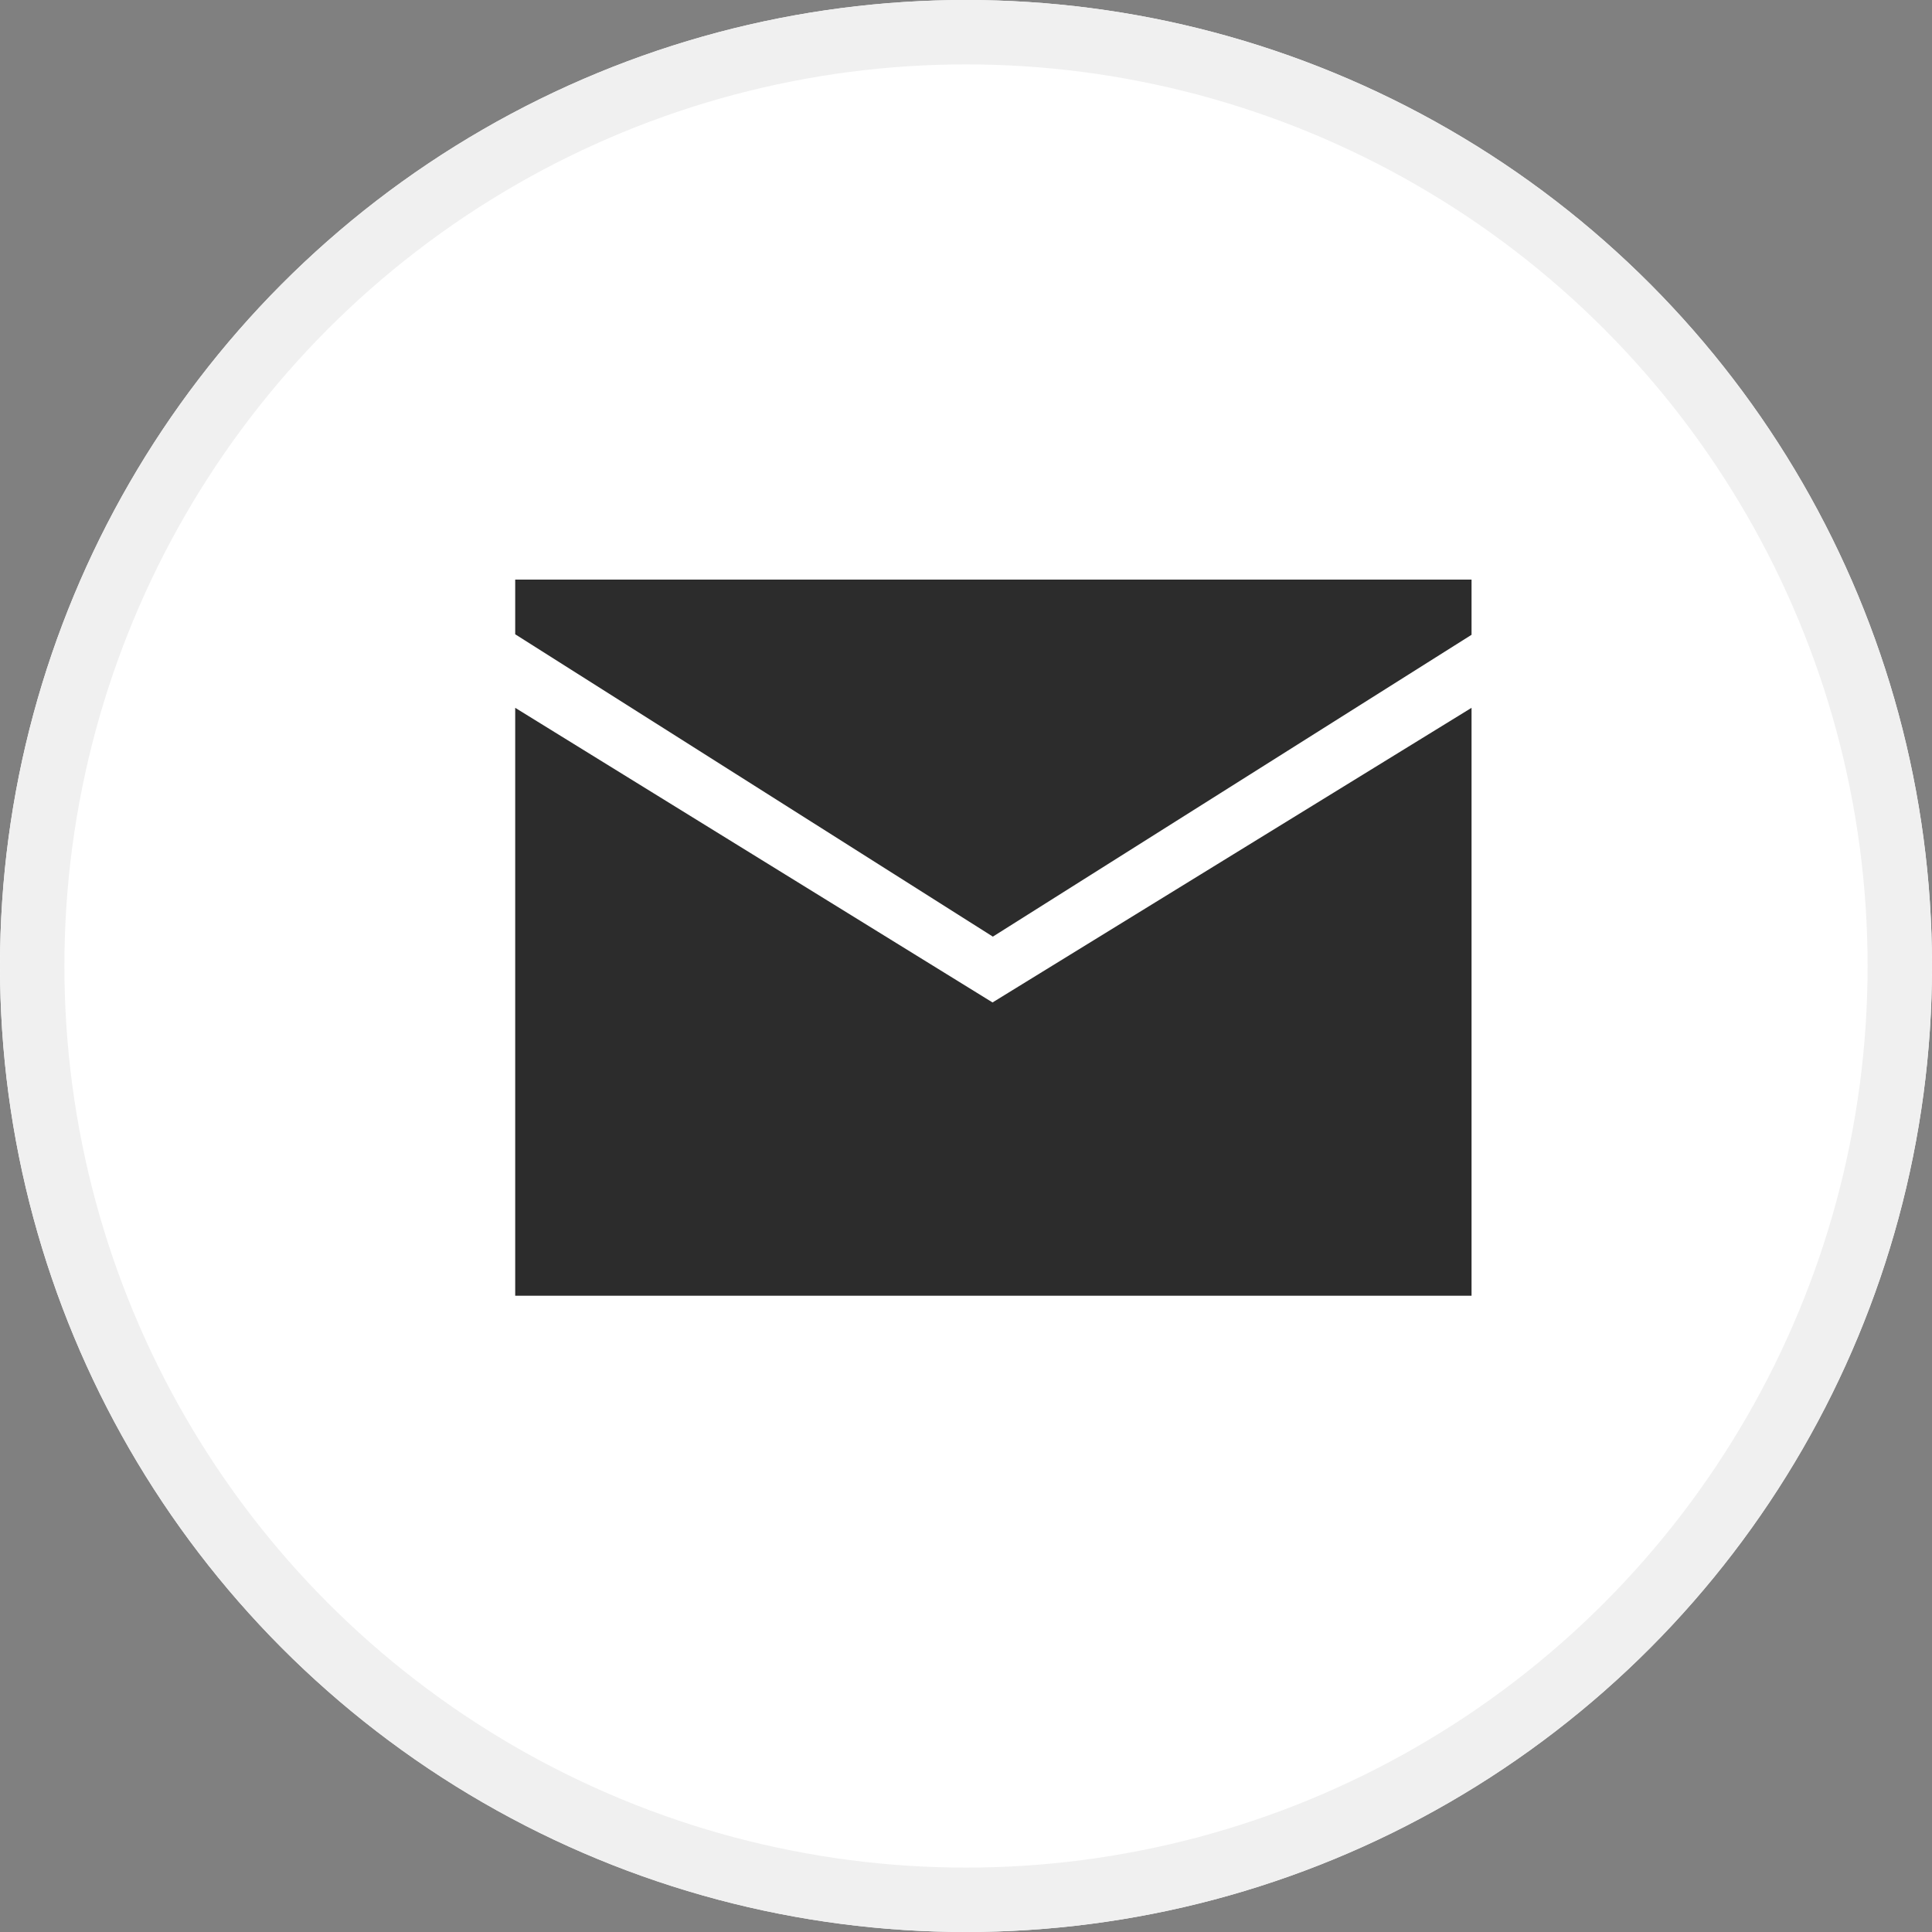
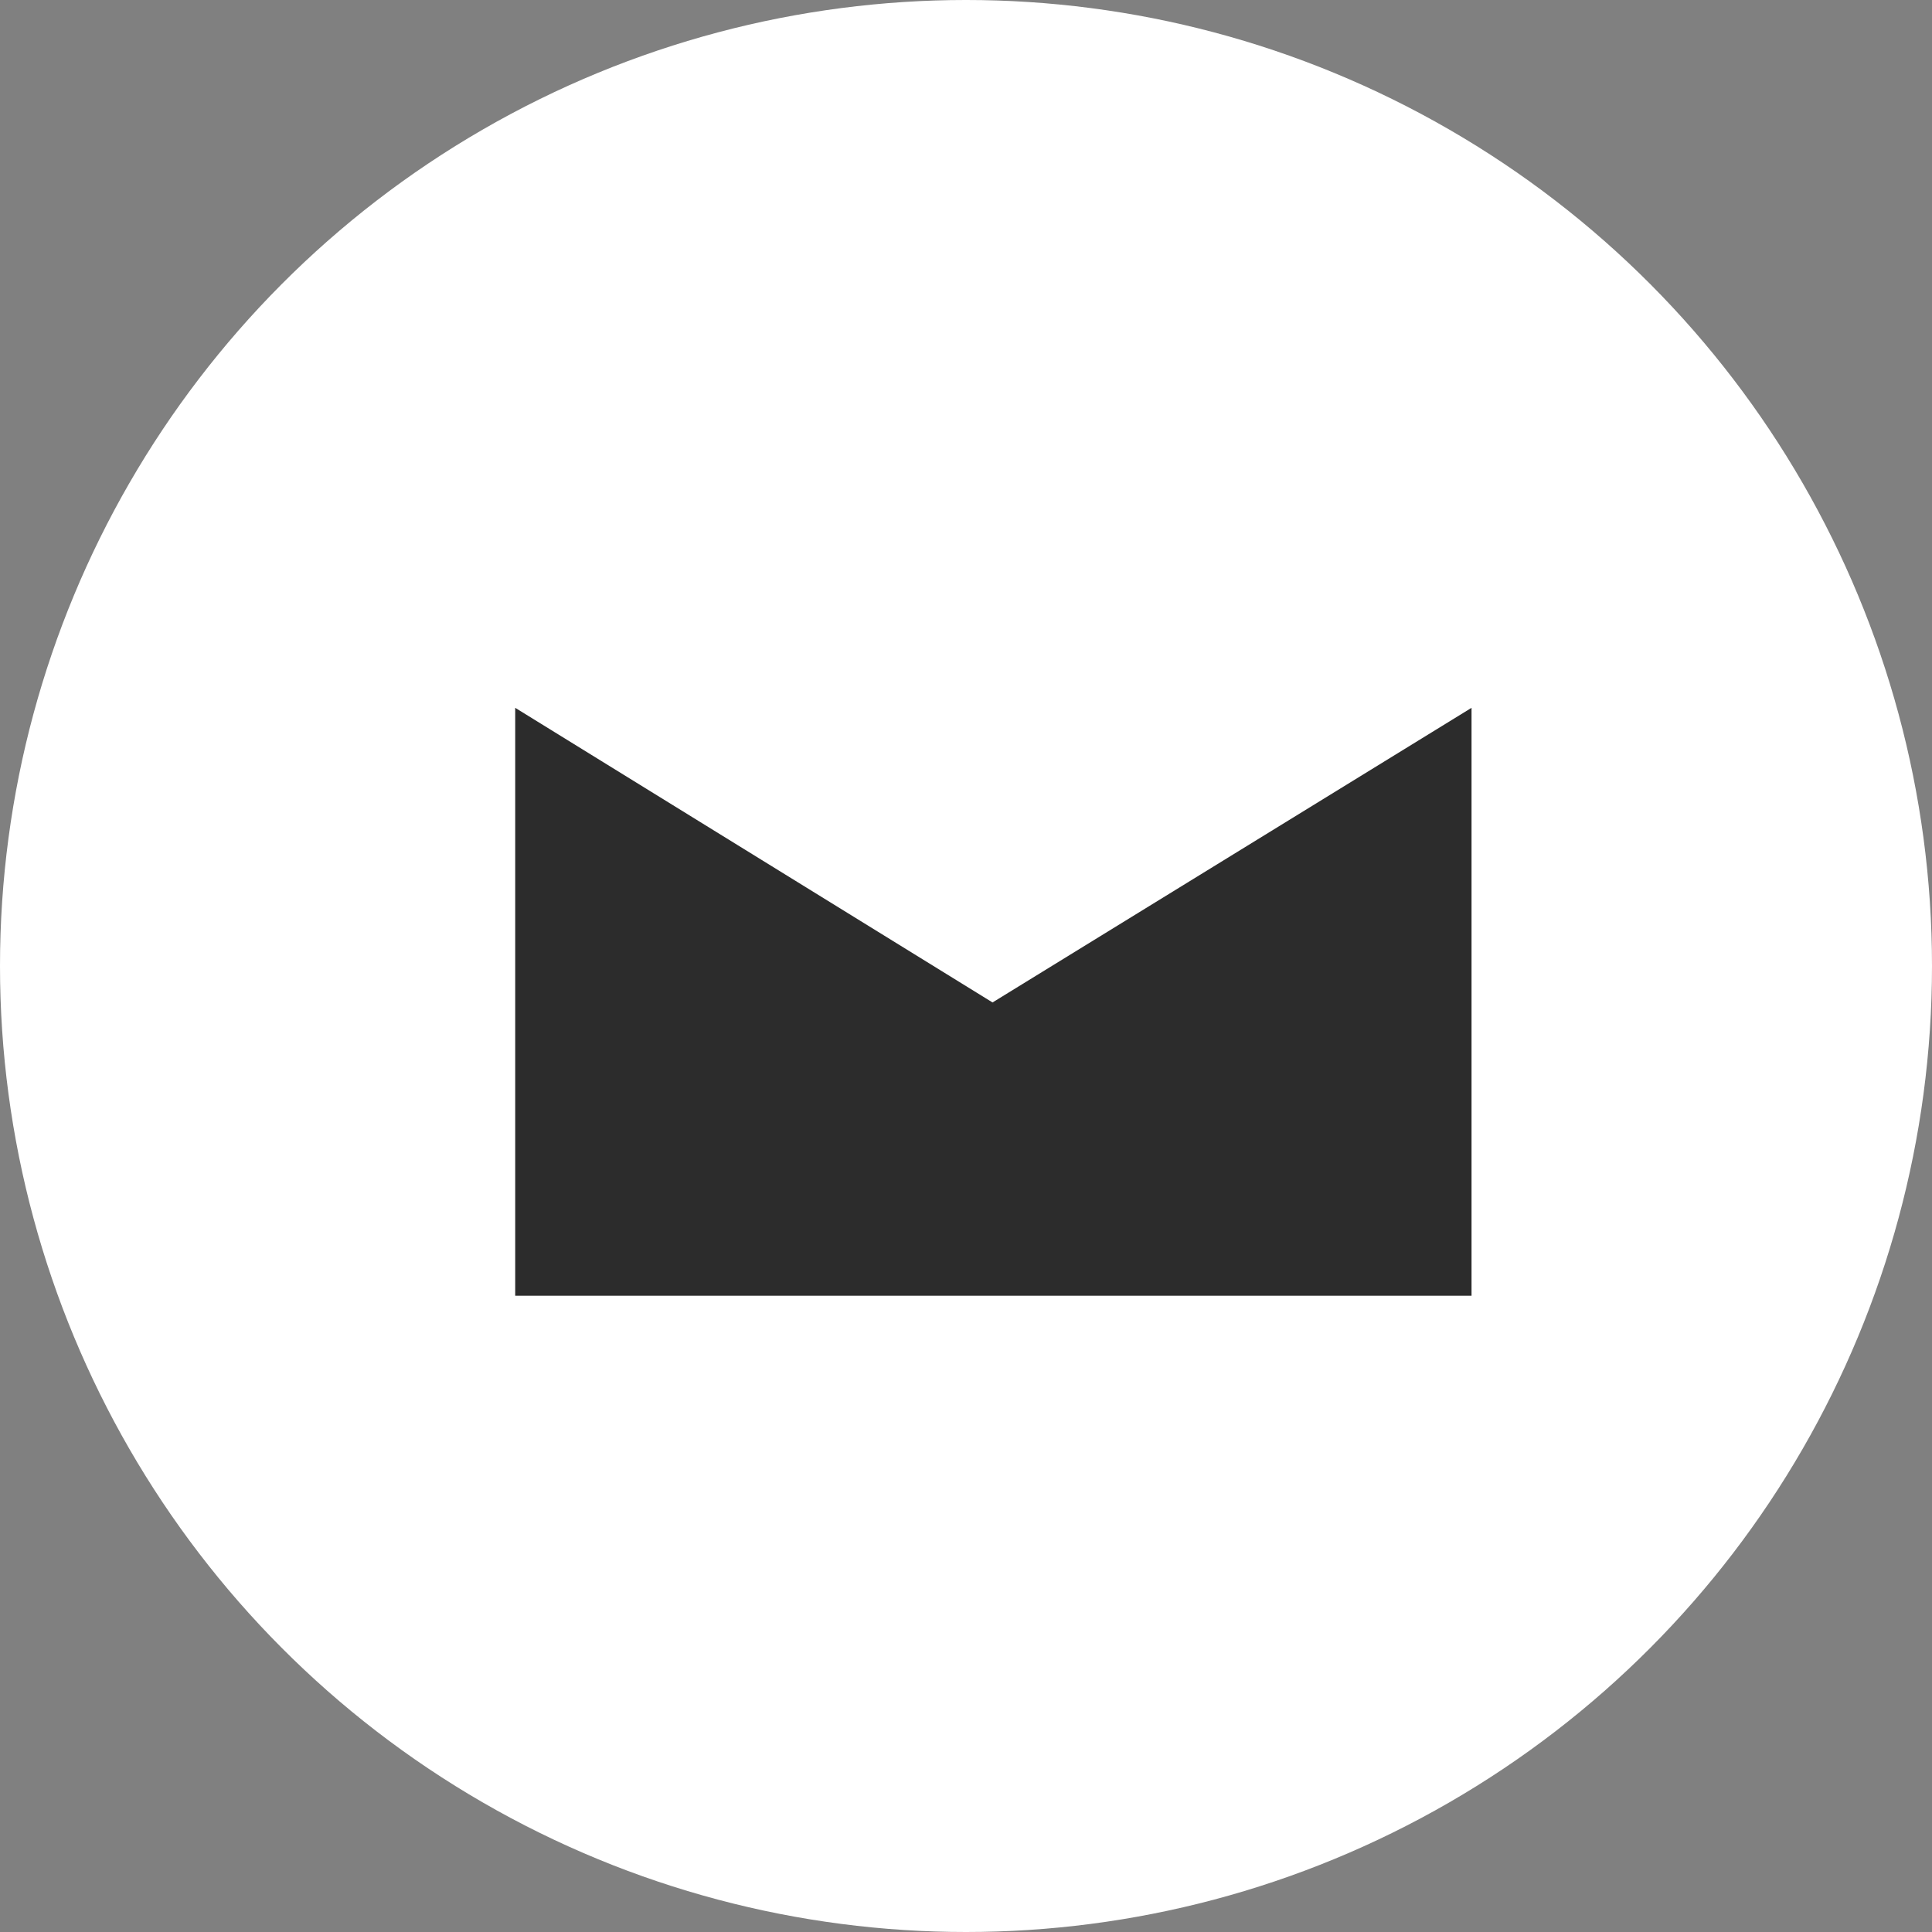
<svg xmlns="http://www.w3.org/2000/svg" width="30" height="30" viewBox="0 0 30 30">
  <rect x="0" y="0" width="30" height="30" fill="#808080" stroke="none" />
  <g id="グループ_44" data-name="グループ 44" transform="translate(-1452.5 -521.25)">
    <g id="楕円形_8" data-name="楕円形 8" transform="translate(1452.5 521.25)" fill="#fff" stroke="#f0f0f0" stroke-width="1">
      <circle cx="15" cy="15" r="15" stroke="none" />
-       <circle cx="15" cy="15" r="14.5" fill="none" />
    </g>
    <g id="グループ_42" data-name="グループ 42" transform="translate(5.5 -72.75)">
      <g id="グループ_41" data-name="グループ 41" transform="translate(1450 561.489)">
        <g id="グループ_39" data-name="グループ 39" transform="translate(5 41.511)">
-           <path id="パス_155" data-name="パス 155" d="M5,70.256v.849L12.417,75.8l7.433-4.687v-.857Z" transform="translate(-5 -70.256)" fill="#2c2c2c" />
          <path id="パス_156" data-name="パス 156" d="M5,73.781v9.129H19.85l0-9.129-7.438,4.575Z" transform="translate(-5 -71.79)" fill="#2c2c2c" />
        </g>
      </g>
    </g>
  </g>
</svg>